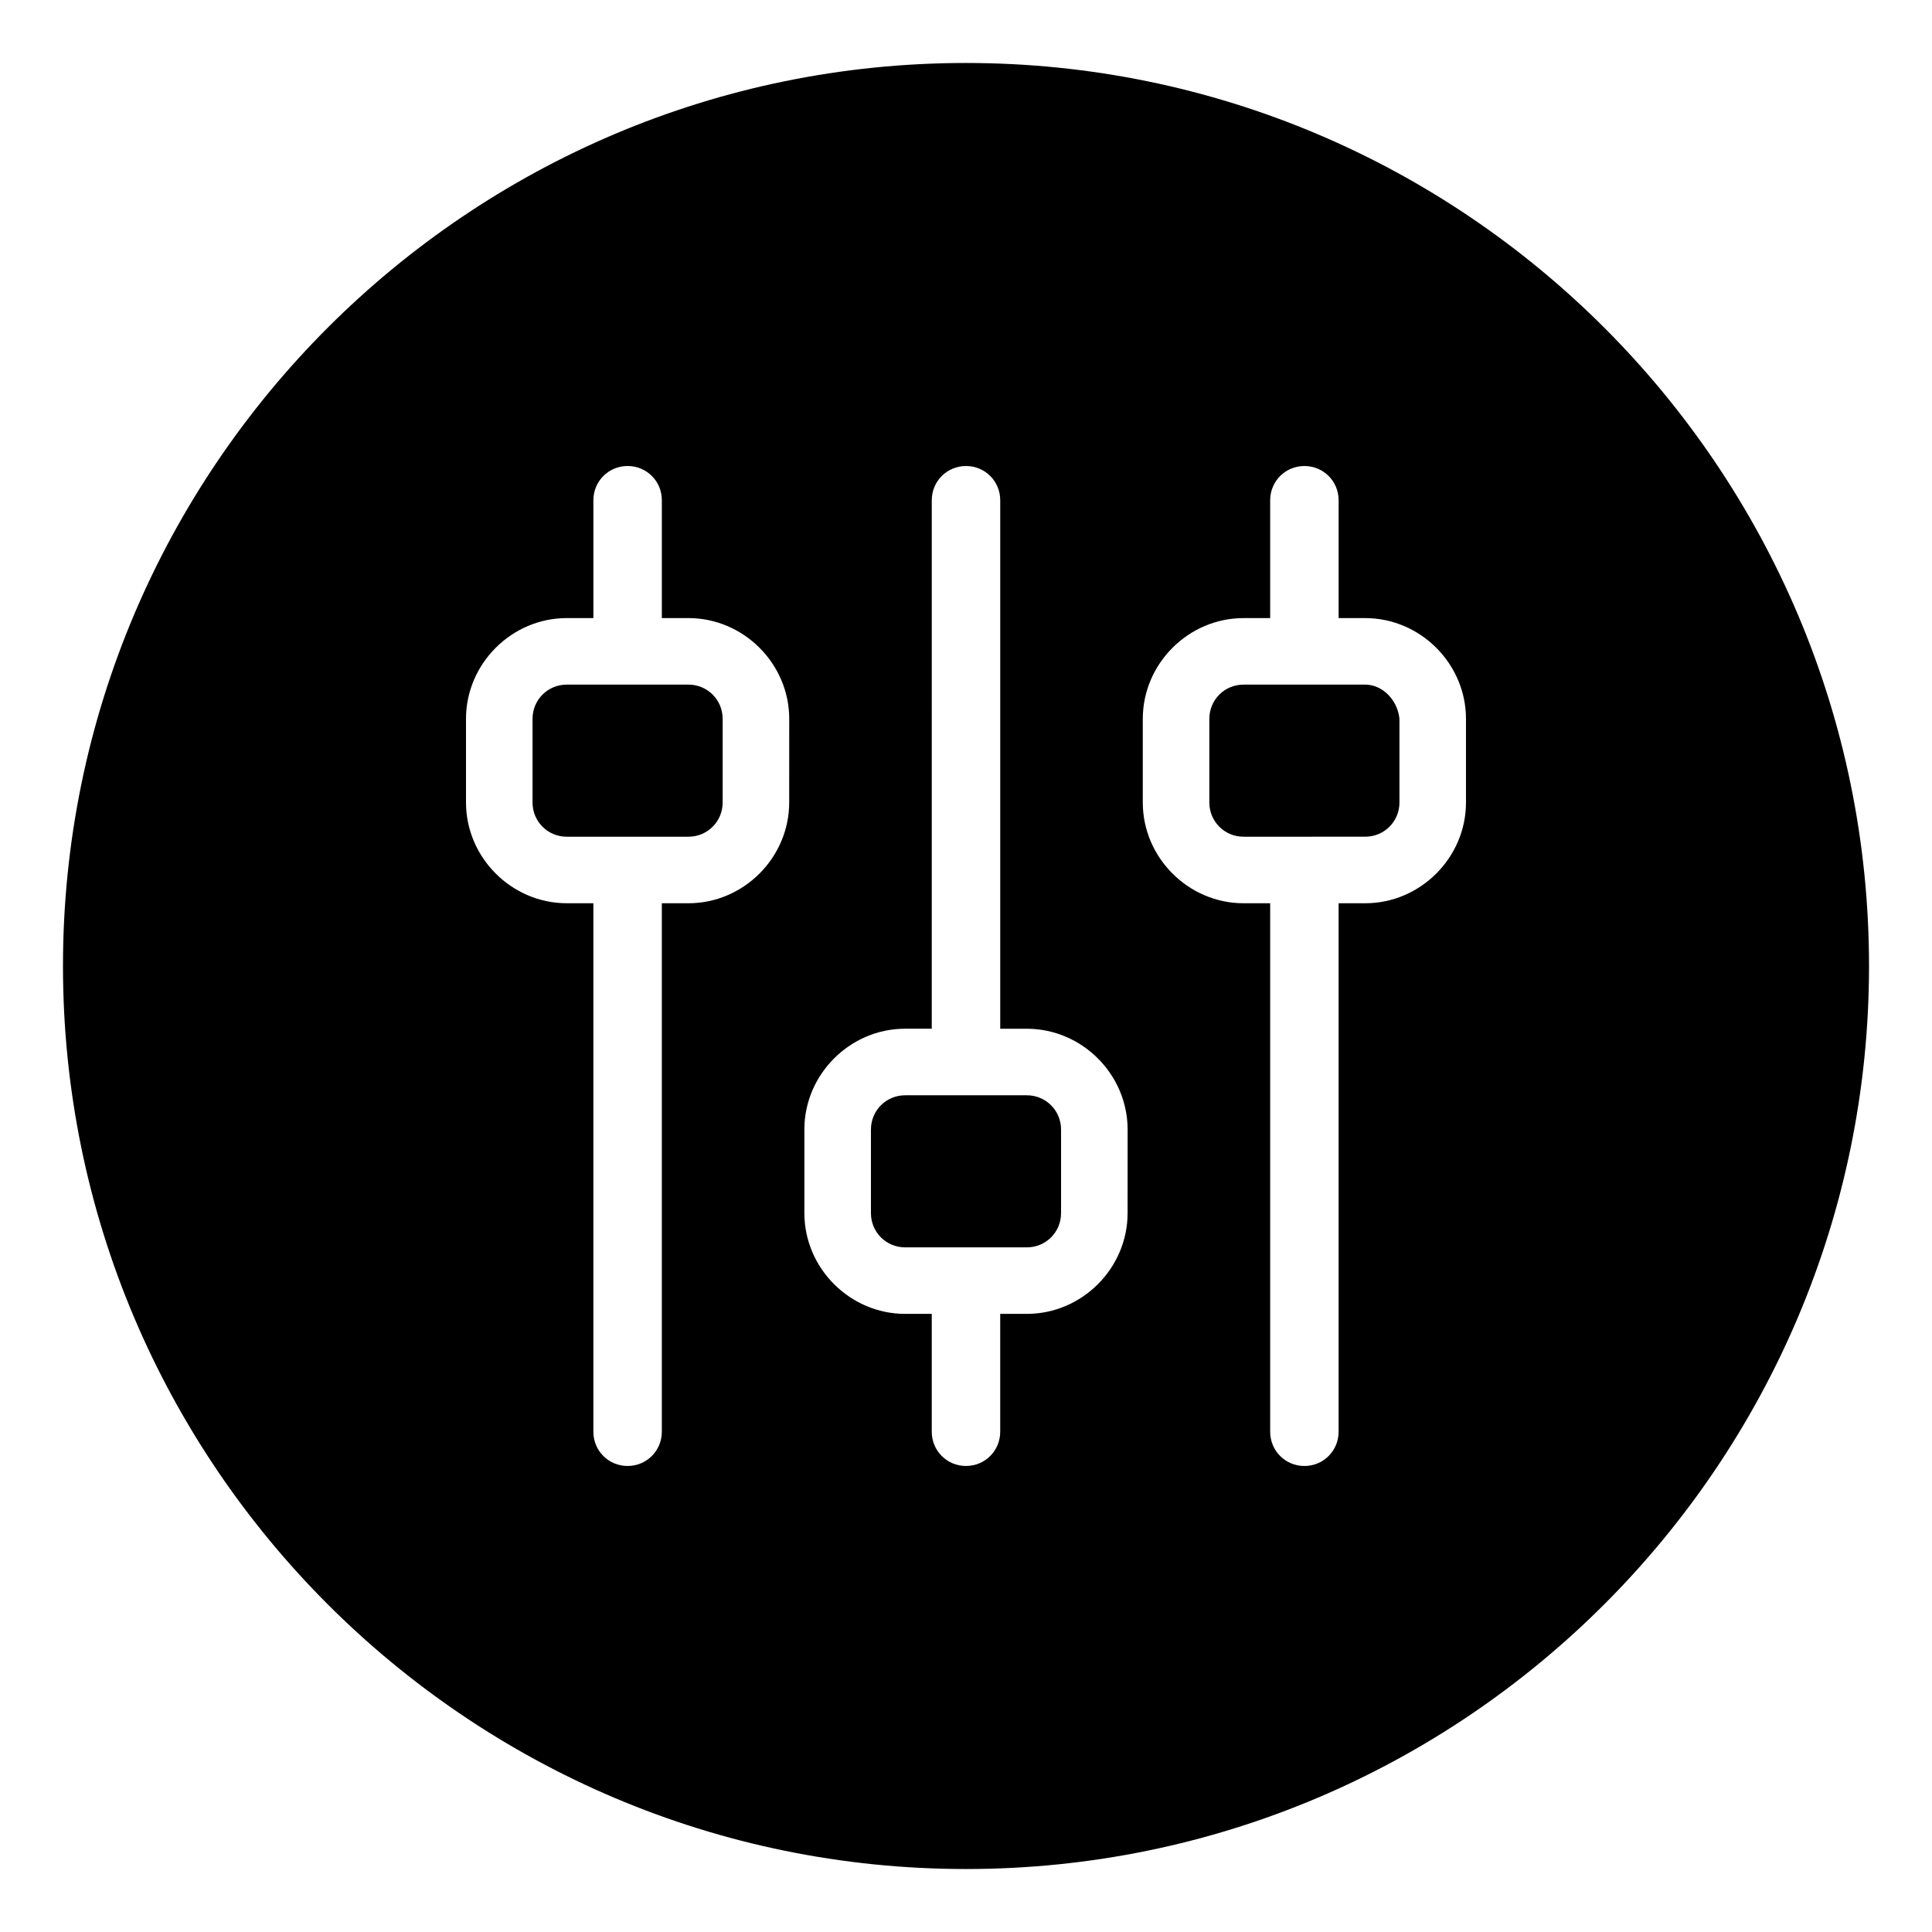
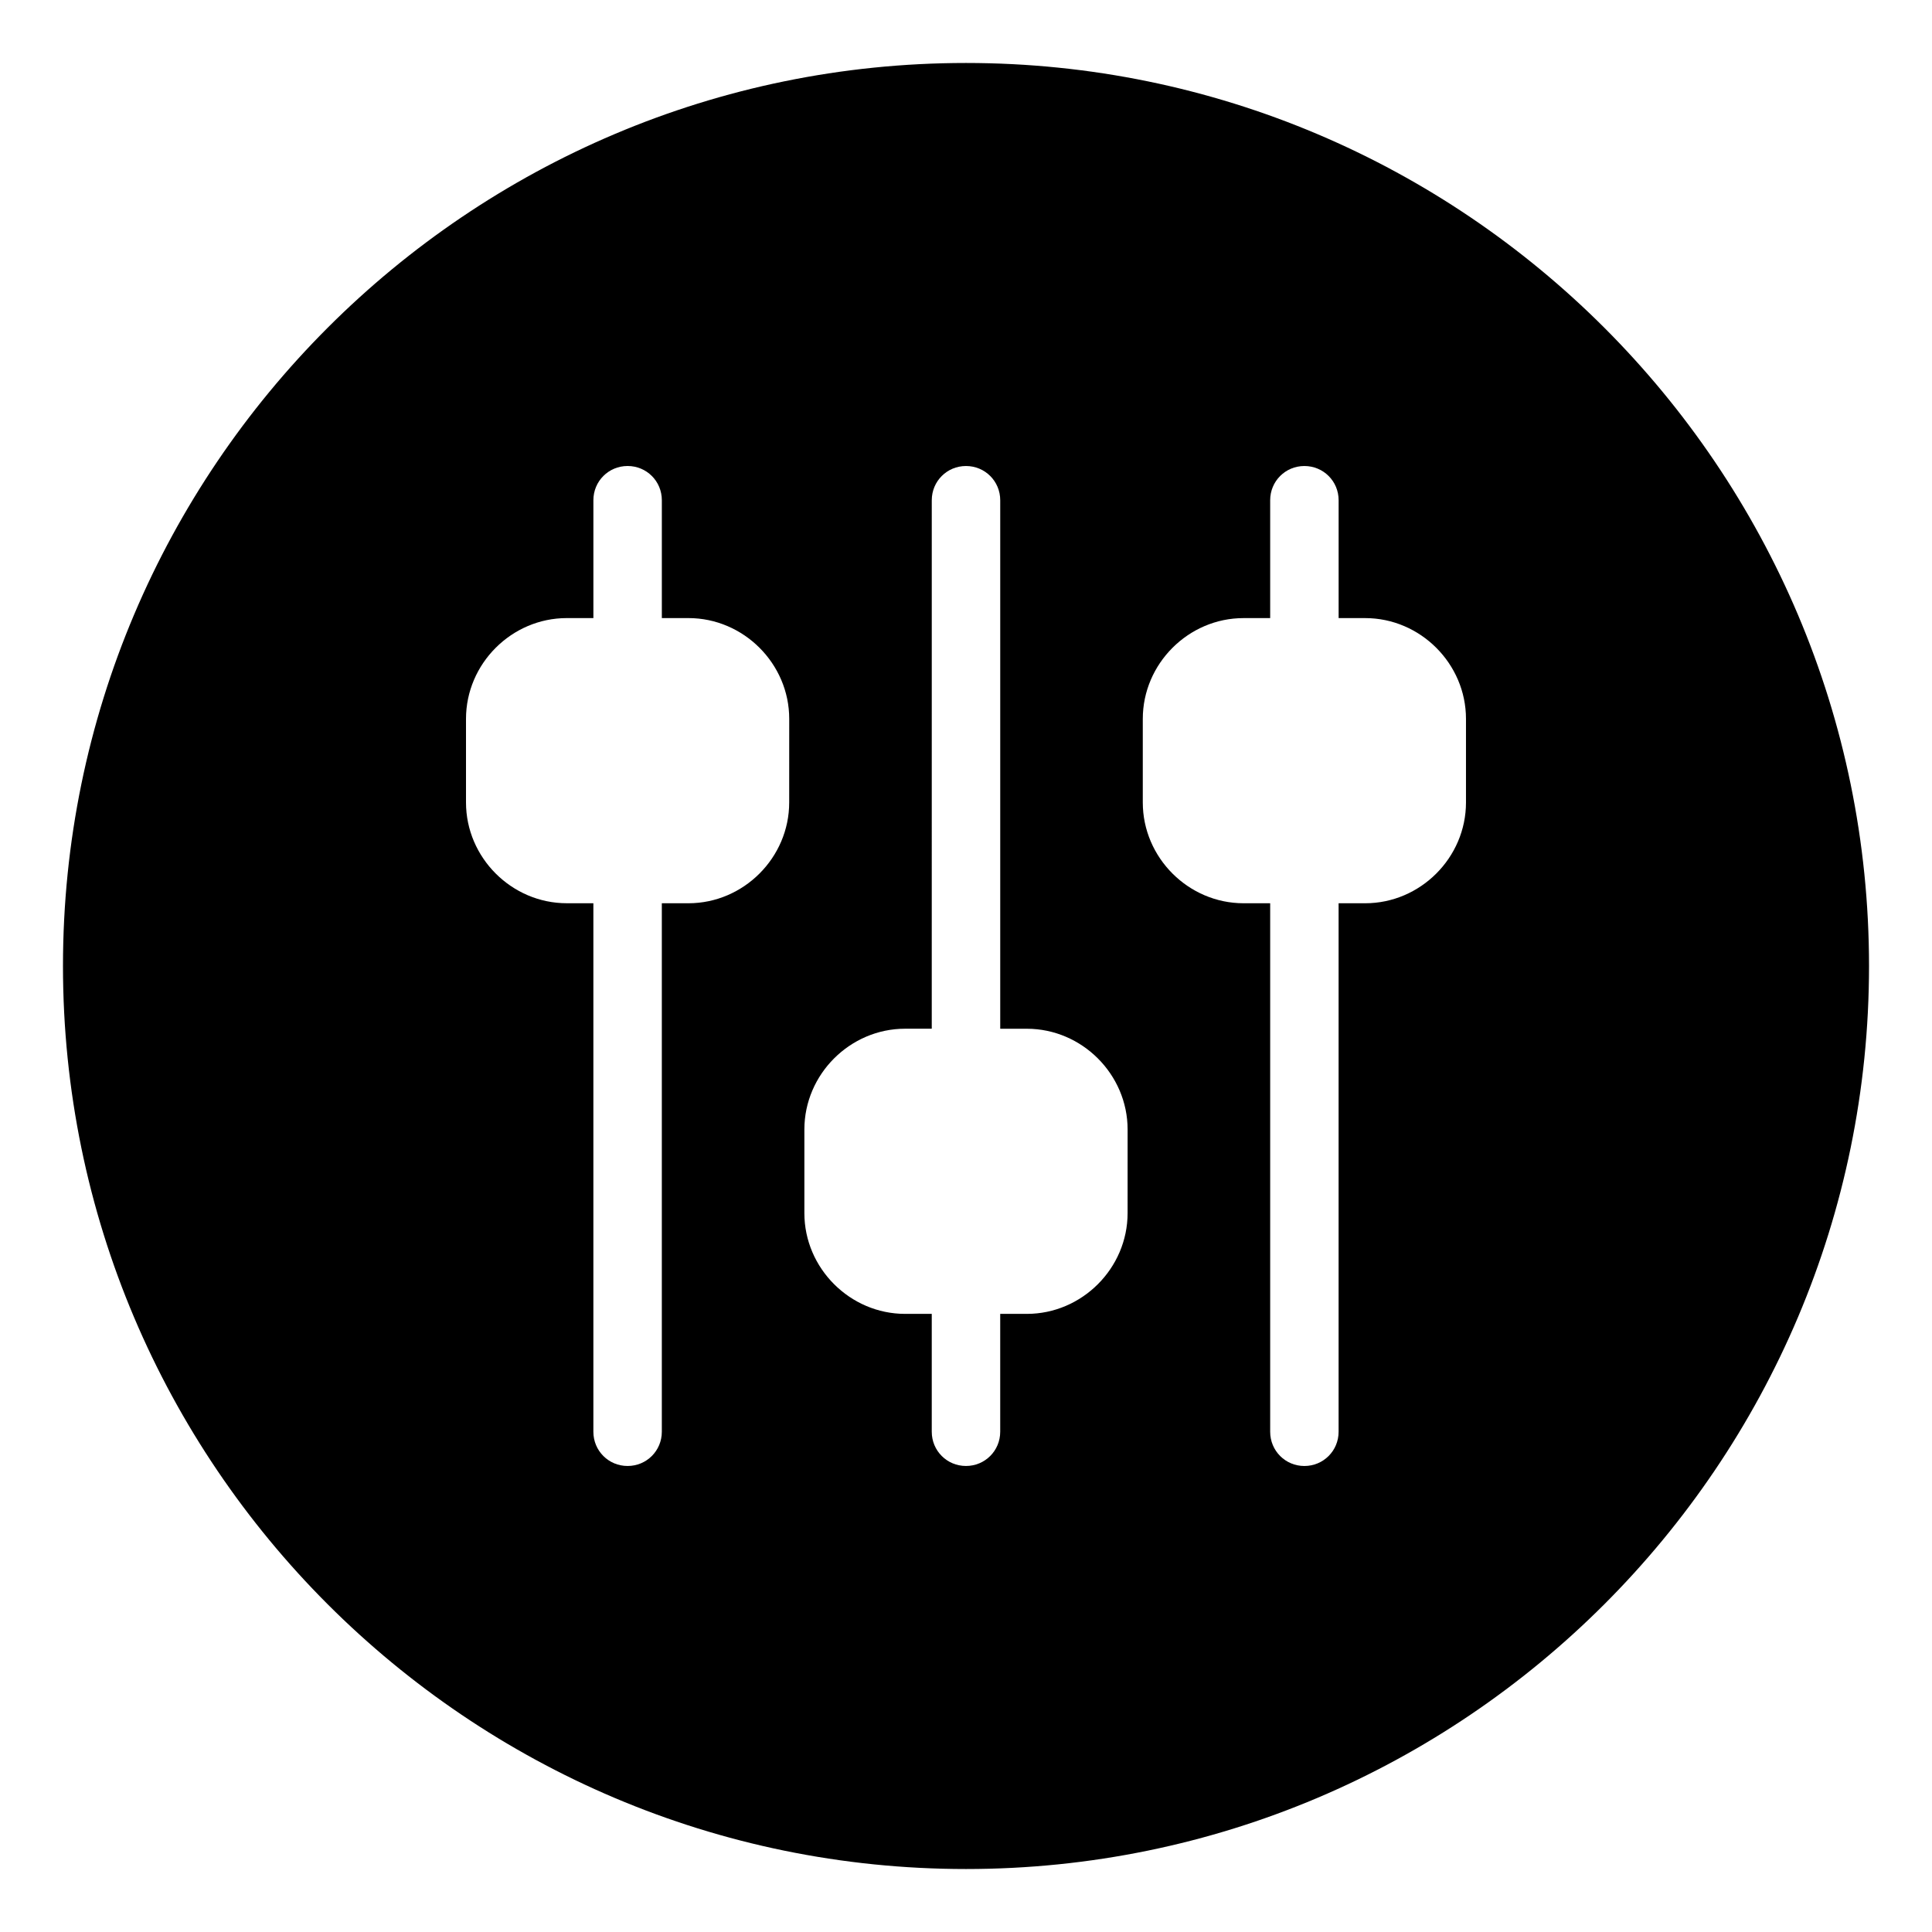
<svg xmlns="http://www.w3.org/2000/svg" fill="#000000" width="800px" height="800px" version="1.1" viewBox="144 144 512 512">
  <g>
-     <path d="m505.8 325.43h-32.242c-5.039 0-9.07 4.031-9.07 9.07v22.168c0 5.039 4.031 9.07 9.07 9.07l32.242-0.004c5.039 0 9.07-4.031 9.07-9.07v-22.164c-0.504-5.039-4.535-9.07-9.07-9.07z" />
-     <path d="m326.44 325.43h-32.242c-5.039 0-9.07 4.031-9.07 9.07v22.168c0 5.039 4.031 9.07 9.07 9.07h32.242c5.039 0 9.07-4.031 9.07-9.07v-22.168c0-5.039-4.031-9.07-9.07-9.07z" />
-     <path d="m416.12 434.26h-32.242c-5.039 0-9.07 4.031-9.07 9.07v22.164c0 5.039 4.031 9.07 9.07 9.07h32.242c5.039 0 9.07-4.031 9.07-9.07v-22.168c-0.004-5.035-4.031-9.066-9.07-9.066z" />
    <path d="m400 160.69c-132 0-239.31 107.31-239.31 239.31 0 132 107.31 239.31 239.31 239.31s239.31-107.31 239.31-239.31c0-132-107.31-239.31-239.31-239.31zm-46.855 195.98c0 14.609-12.09 26.703-26.703 26.703l-7.051-0.004v140.06c0 5.039-4.031 9.07-9.07 9.07-5.039 0-9.07-4.031-9.07-9.07v-140.06h-7.051c-14.609 0-26.703-12.09-26.703-26.703v-22.164c0-14.609 12.09-26.703 26.703-26.703h7.055v-31.234c0-5.039 4.031-9.07 9.07-9.07 5.039 0 9.07 4.031 9.07 9.07v31.234h7.055c14.609 0 26.703 12.09 26.703 26.703zm89.68 108.82c0 14.609-12.09 26.703-26.703 26.703h-7.055v31.234c0 5.039-4.031 9.07-9.07 9.07-5.039 0-9.07-4.031-9.07-9.07v-31.234h-7.055c-14.609 0-26.703-12.09-26.703-26.703v-22.168c0-14.609 12.09-26.703 26.703-26.703h7.055l0.004-140.05c0-5.039 4.031-9.07 9.07-9.07s9.07 4.031 9.07 9.07v140.06h7.055c14.609 0 26.703 12.09 26.703 26.703zm89.676-108.82c0 14.609-12.09 26.703-26.703 26.703h-7.055v140.06c0 5.039-4.031 9.07-9.07 9.07-5.035-0.004-9.062-4.035-9.062-9.07v-140.06h-7.055c-14.609 0-26.703-12.09-26.703-26.703v-22.164c0-14.609 12.09-26.703 26.703-26.703h7.055v-31.234c0-5.039 4.031-9.07 9.07-9.07 5.039 0 9.07 4.031 9.07 9.07v31.234h7.047c14.609 0 26.703 12.09 26.703 26.703z" />
  </g>
</svg>